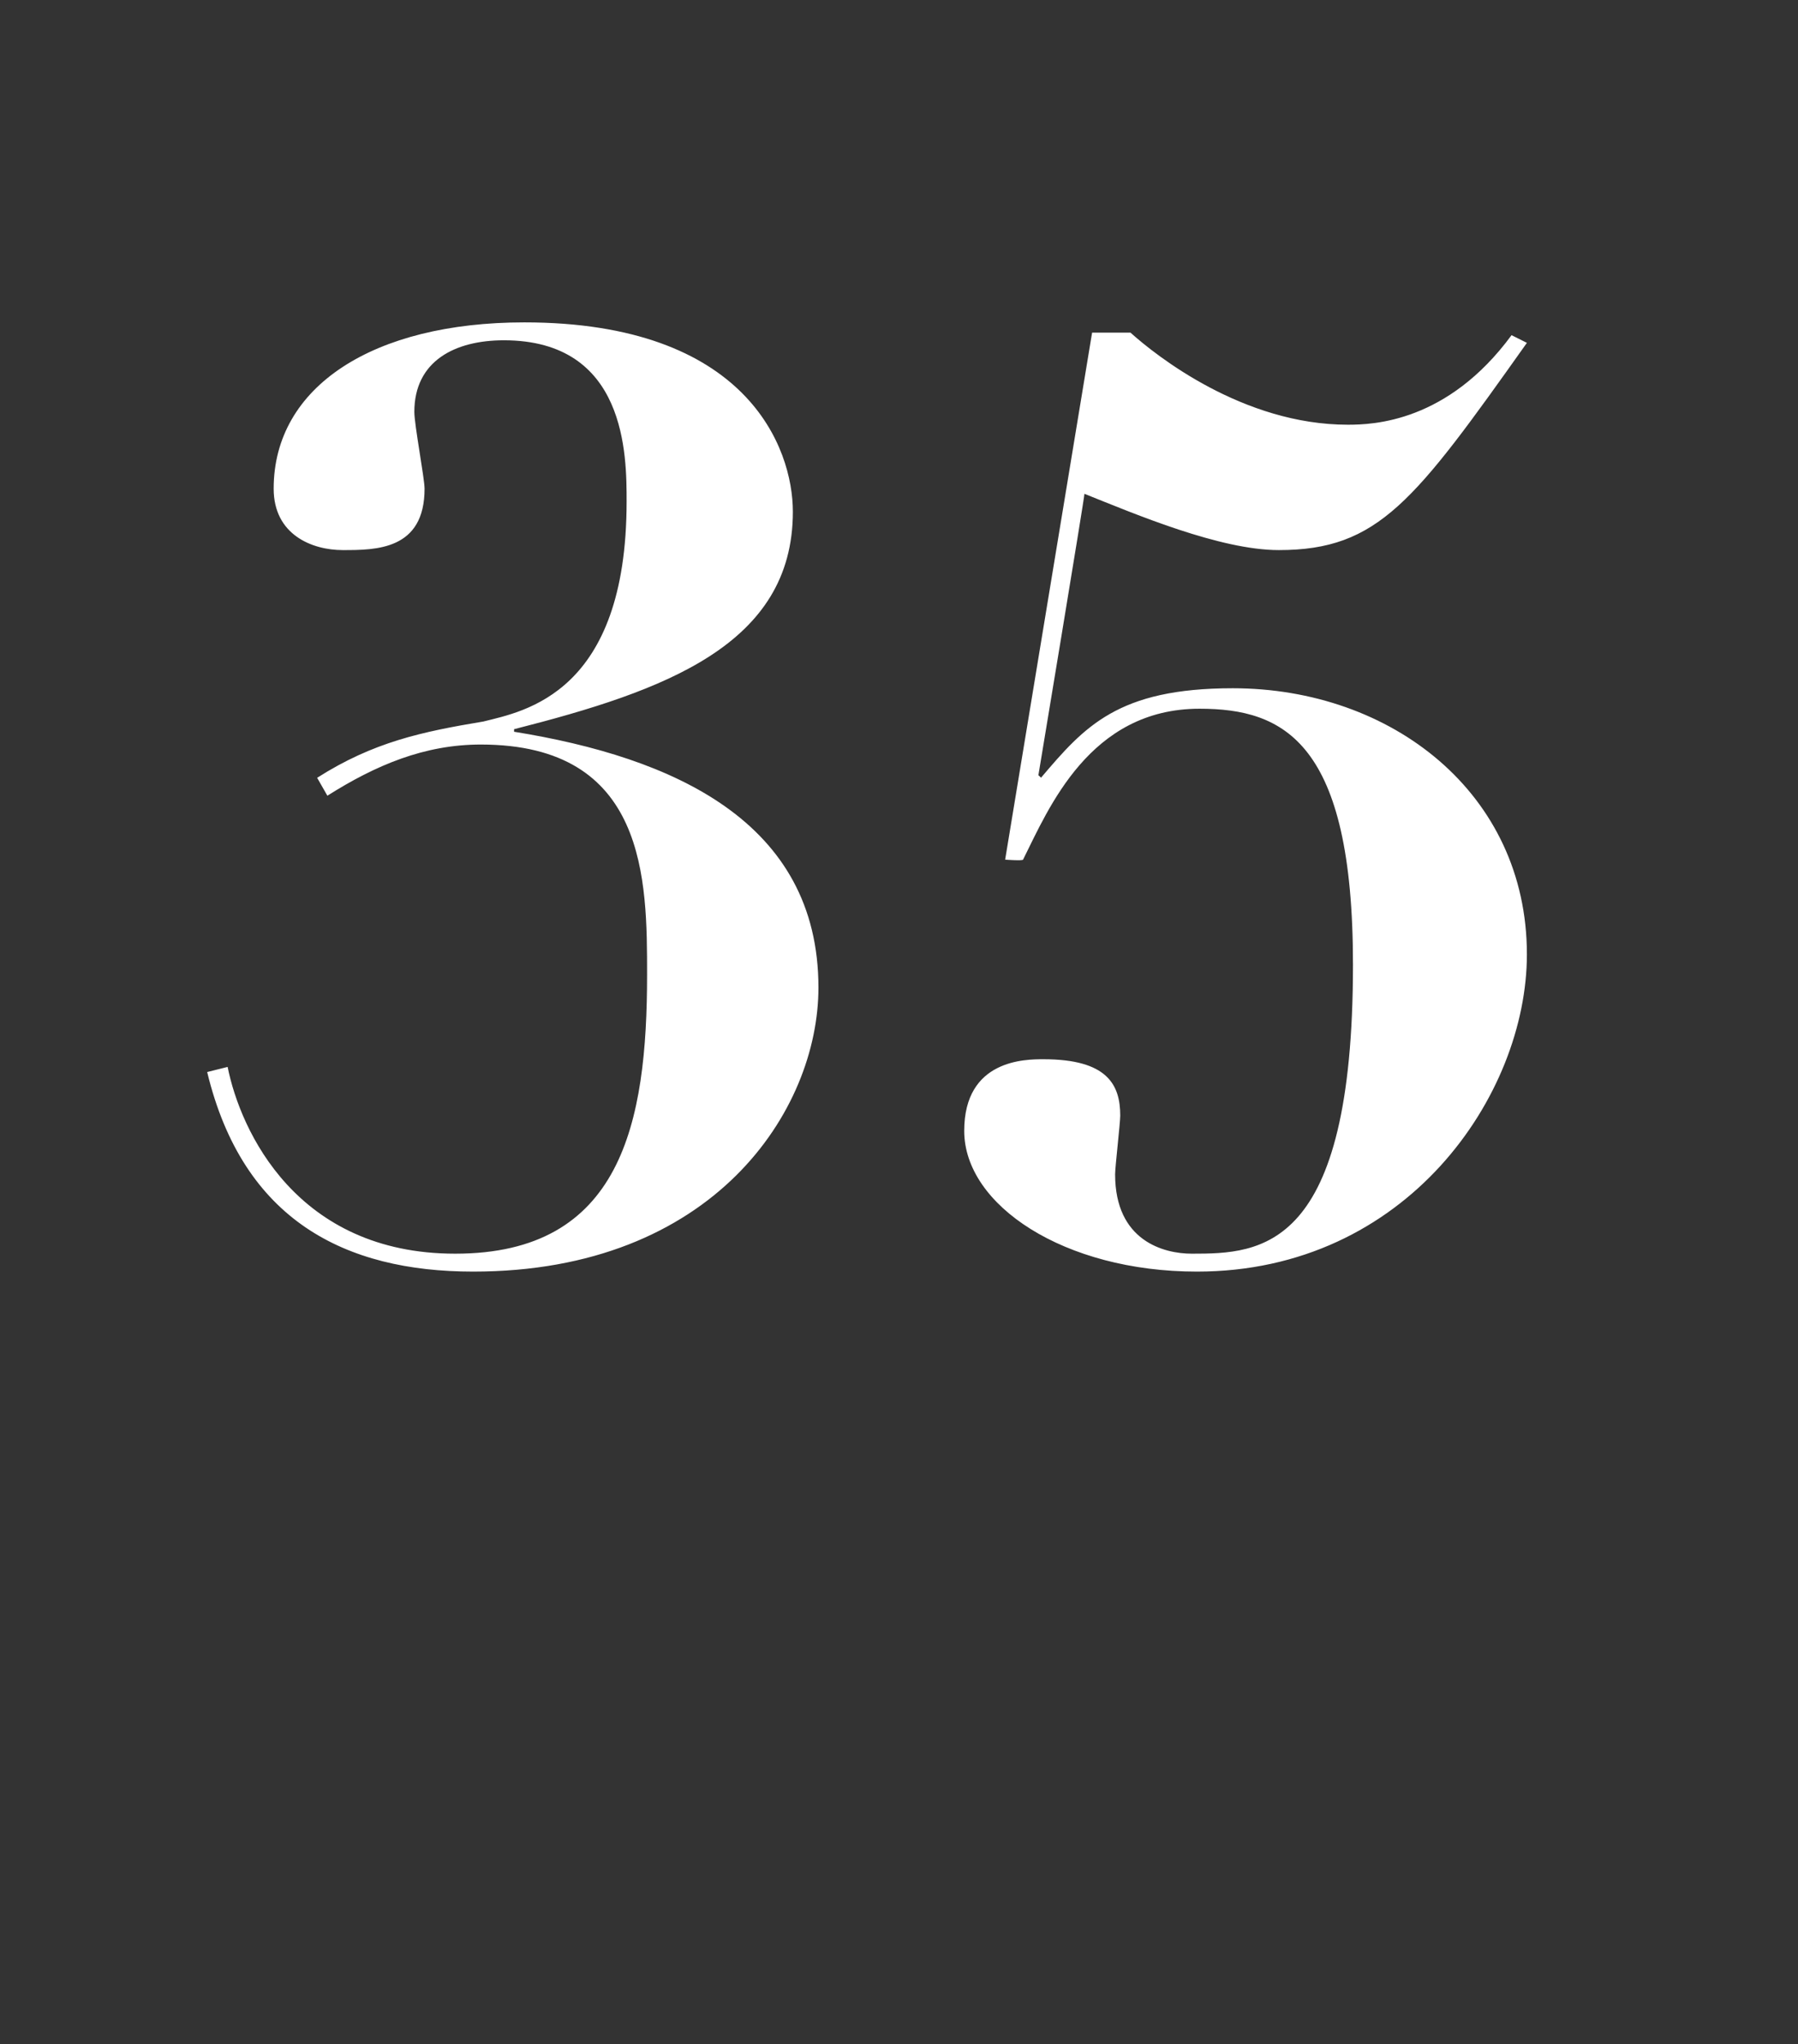
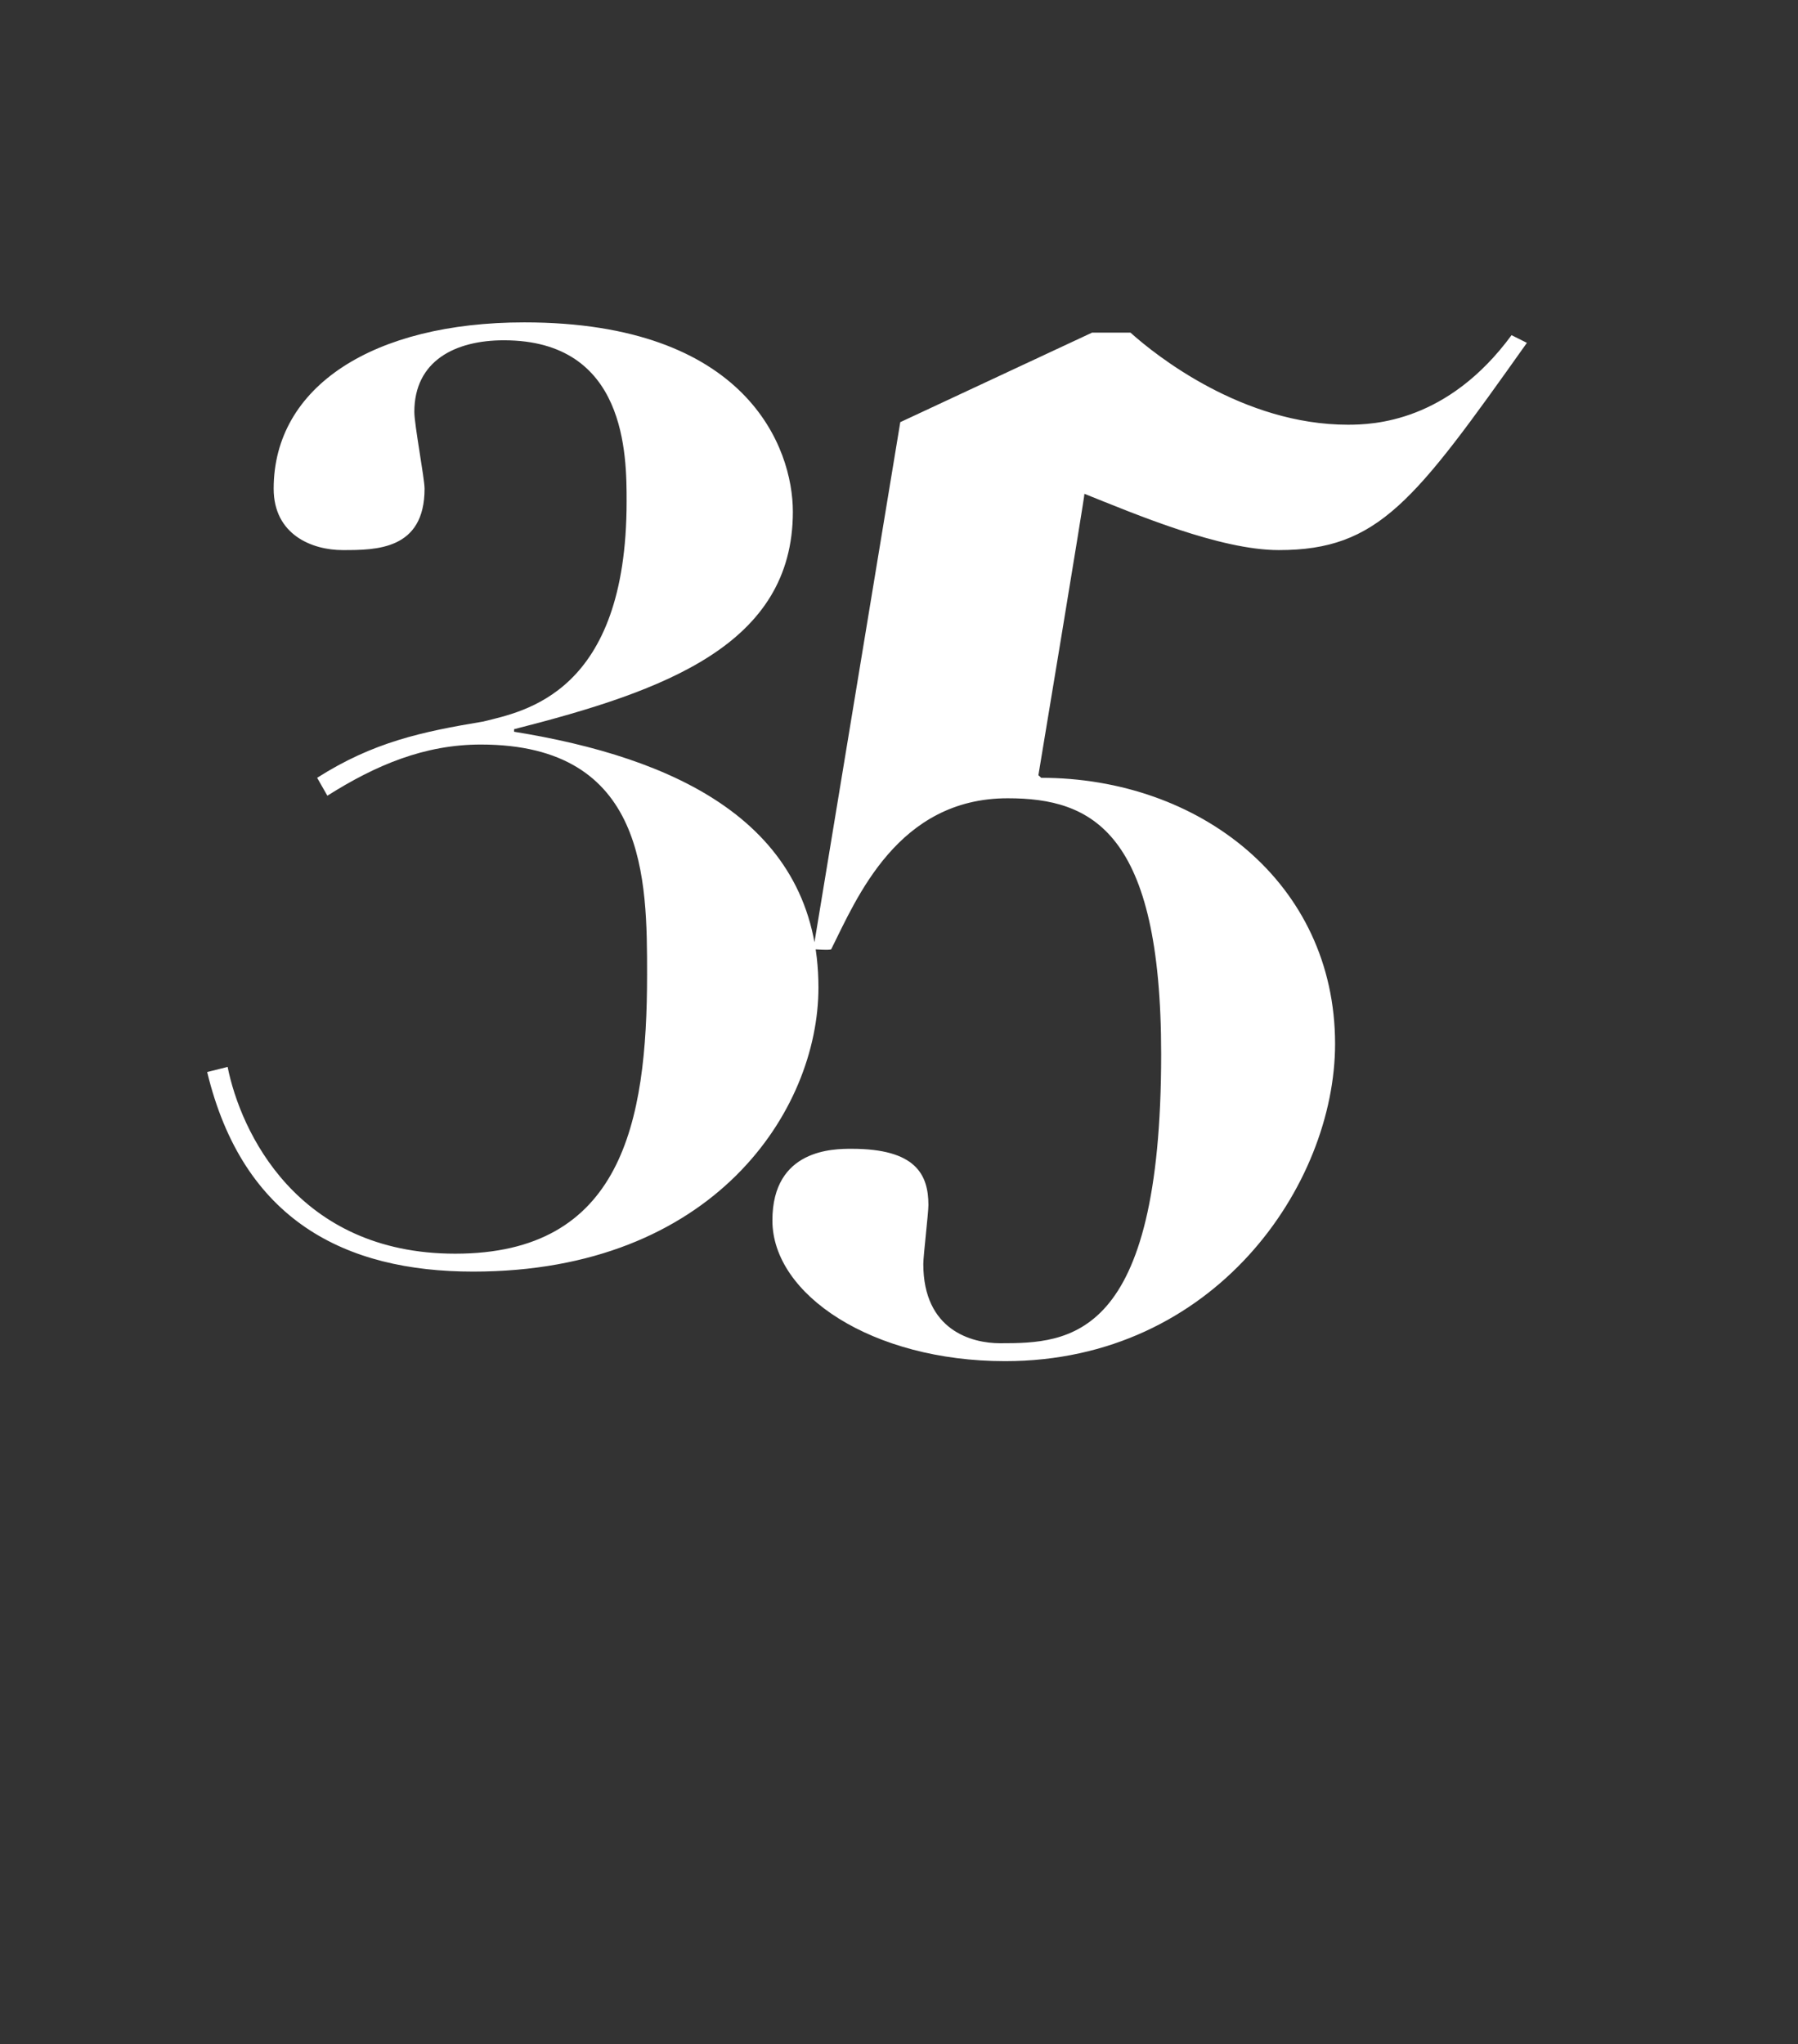
<svg xmlns="http://www.w3.org/2000/svg" version="1.1" width="70.3px" height="79.9px" viewBox="0 -13 70.3 79.9" style="top:-13px">
  <rect x="0" y="-13" width="70.3" height="79.9" fill="#333333" stroke="none" />
  <desc>35</desc>
  <defs />
  <g id="Polygon28017">
-     <path d="m8.9 28.7c.5 2.5 2.7 7.3 8.9 7.3c6.5 0 7.5-5.1 7.5-10.9c0-3.7 0-9-6.5-9c-2.2 0-4.1.8-6 2c0 0-.4-.7-.4-.7c2.2-1.4 4.1-1.8 6.5-2.2c1.6-.4 5.6-1.1 5.6-8.6c0-1.8 0-6.3-4.8-6.3c-1.9 0-3.5.8-3.5 2.8c0 .5.4 2.6.4 3c0 2.4-1.9 2.4-3.2 2.4c-1.2 0-2.7-.6-2.7-2.4c0-4 3.9-6.5 9.8-6.5c8.7 0 10.5 4.9 10.5 7.4c0 5.2-5 7-10.9 8.5c0 0 0 .1 0 .1c6.2 1 11.9 3.5 11.9 10c0 4.8-4.1 11.1-13.5 11.1c-5 0-9-2-10.4-7.8c0 0 .8-.2.8-.2zm33.8-28.7c0 0 1.47 0 1.5 0c1 .9 4.4 3.6 8.5 3.6c1 0 3.9-.1 6.4-3.5c0 0 .6.3.6.3c-4.4 6.2-5.8 8.1-9.7 8.1c-2.3 0-5.6-1.4-7.6-2.2c.02.05-1.8 11-1.8 11c0 0 .12.1.1.1c1.7-2 3-3.5 7.5-3.5c6.2 0 11.5 4.1 11.5 10.4c0 5.5-4.7 12.4-12.9 12.4c-5.2 0-9.1-2.6-9.1-5.5c0-2.8 2.4-2.8 3.1-2.8c2.5 0 3 1 3 2.2c0 .3-.2 2-.2 2.3c0 2.6 1.9 3.1 3 3.1c2.7 0 6.3-.1 6.3-11.3c0-8.7-2.7-10-6-10c-4.3 0-5.9 3.9-6.9 5.9c-.03.05-.7 0-.7 0l3.4-20.6z" stroke="none" fill="#fff" />
+     <path d="m8.9 28.7c.5 2.5 2.7 7.3 8.9 7.3c6.5 0 7.5-5.1 7.5-10.9c0-3.7 0-9-6.5-9c-2.2 0-4.1.8-6 2c0 0-.4-.7-.4-.7c2.2-1.4 4.1-1.8 6.5-2.2c1.6-.4 5.6-1.1 5.6-8.6c0-1.8 0-6.3-4.8-6.3c-1.9 0-3.5.8-3.5 2.8c0 .5.4 2.6.4 3c0 2.4-1.9 2.4-3.2 2.4c-1.2 0-2.7-.6-2.7-2.4c0-4 3.9-6.5 9.8-6.5c8.7 0 10.5 4.9 10.5 7.4c0 5.2-5 7-10.9 8.5c0 0 0 .1 0 .1c6.2 1 11.9 3.5 11.9 10c0 4.8-4.1 11.1-13.5 11.1c-5 0-9-2-10.4-7.8c0 0 .8-.2.8-.2zm33.8-28.7c0 0 1.47 0 1.5 0c1 .9 4.4 3.6 8.5 3.6c1 0 3.9-.1 6.4-3.5c0 0 .6.3.6.3c-4.4 6.2-5.8 8.1-9.7 8.1c-2.3 0-5.6-1.4-7.6-2.2c.02.05-1.8 11-1.8 11c0 0 .12.1.1.1c6.2 0 11.5 4.1 11.5 10.4c0 5.5-4.7 12.4-12.9 12.4c-5.2 0-9.1-2.6-9.1-5.5c0-2.8 2.4-2.8 3.1-2.8c2.5 0 3 1 3 2.2c0 .3-.2 2-.2 2.3c0 2.6 1.9 3.1 3 3.1c2.7 0 6.3-.1 6.3-11.3c0-8.7-2.7-10-6-10c-4.3 0-5.9 3.9-6.9 5.9c-.03.05-.7 0-.7 0l3.4-20.6z" stroke="none" fill="#fff" />
  </g>
</svg>